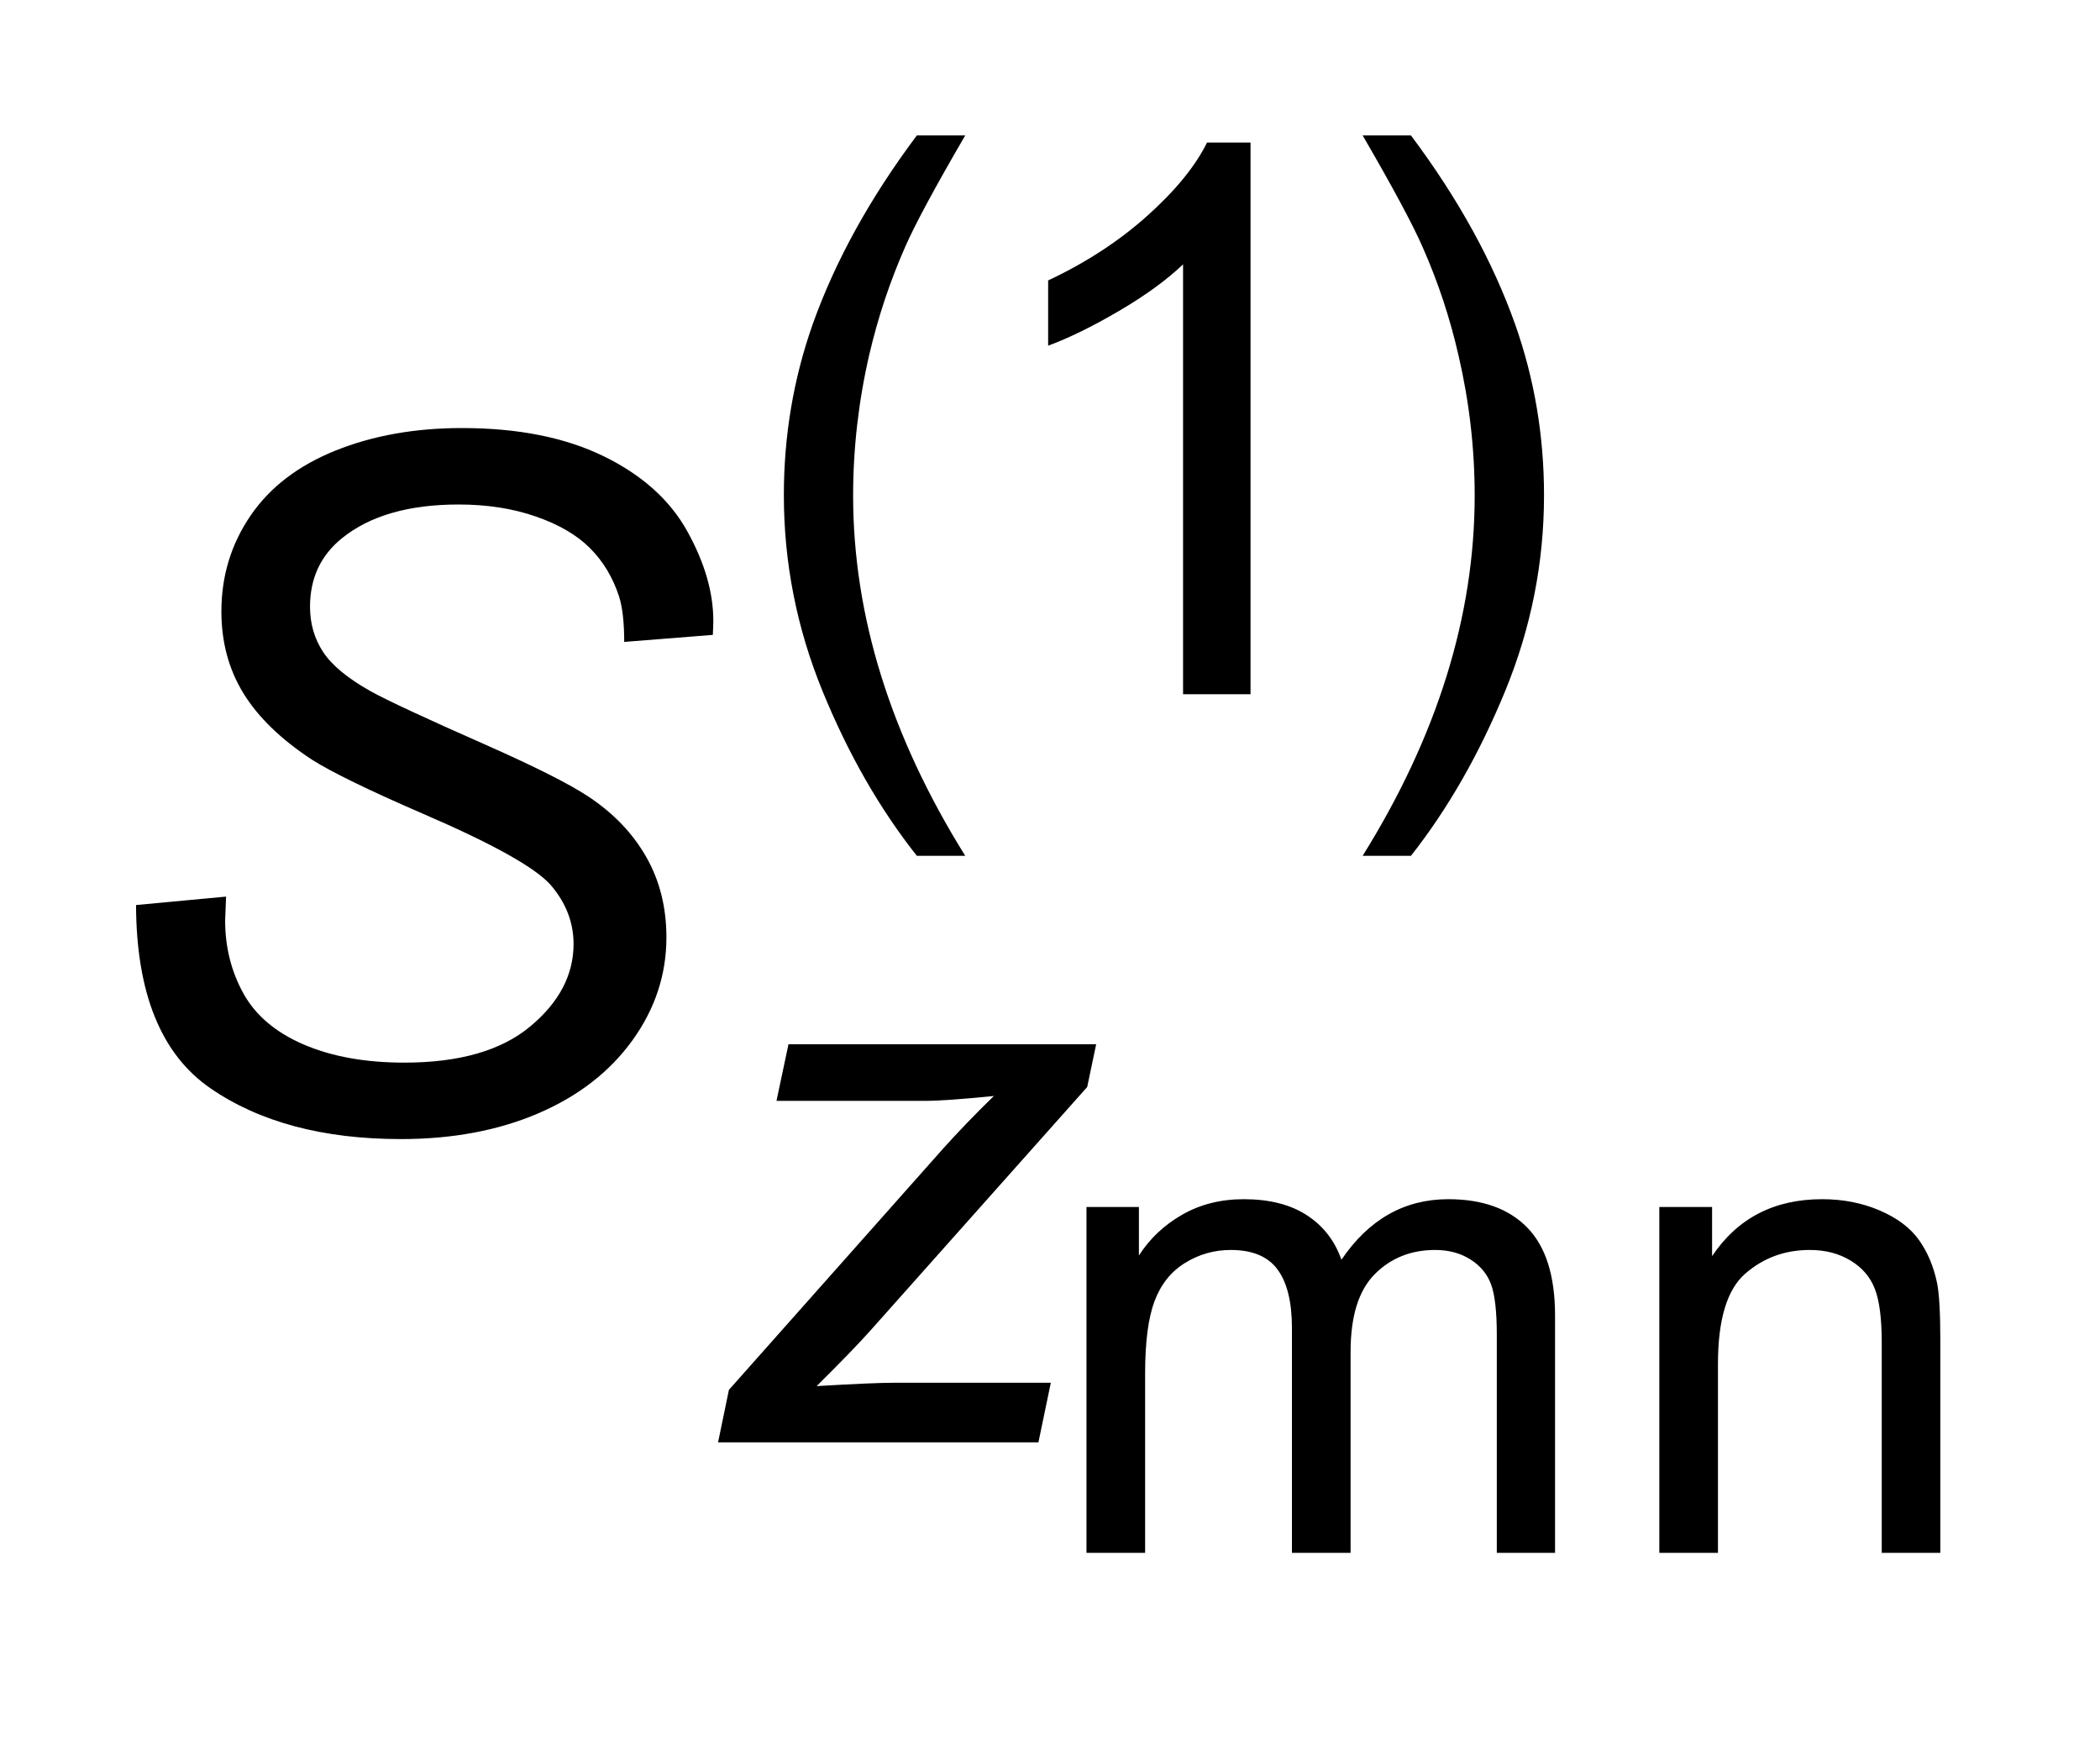
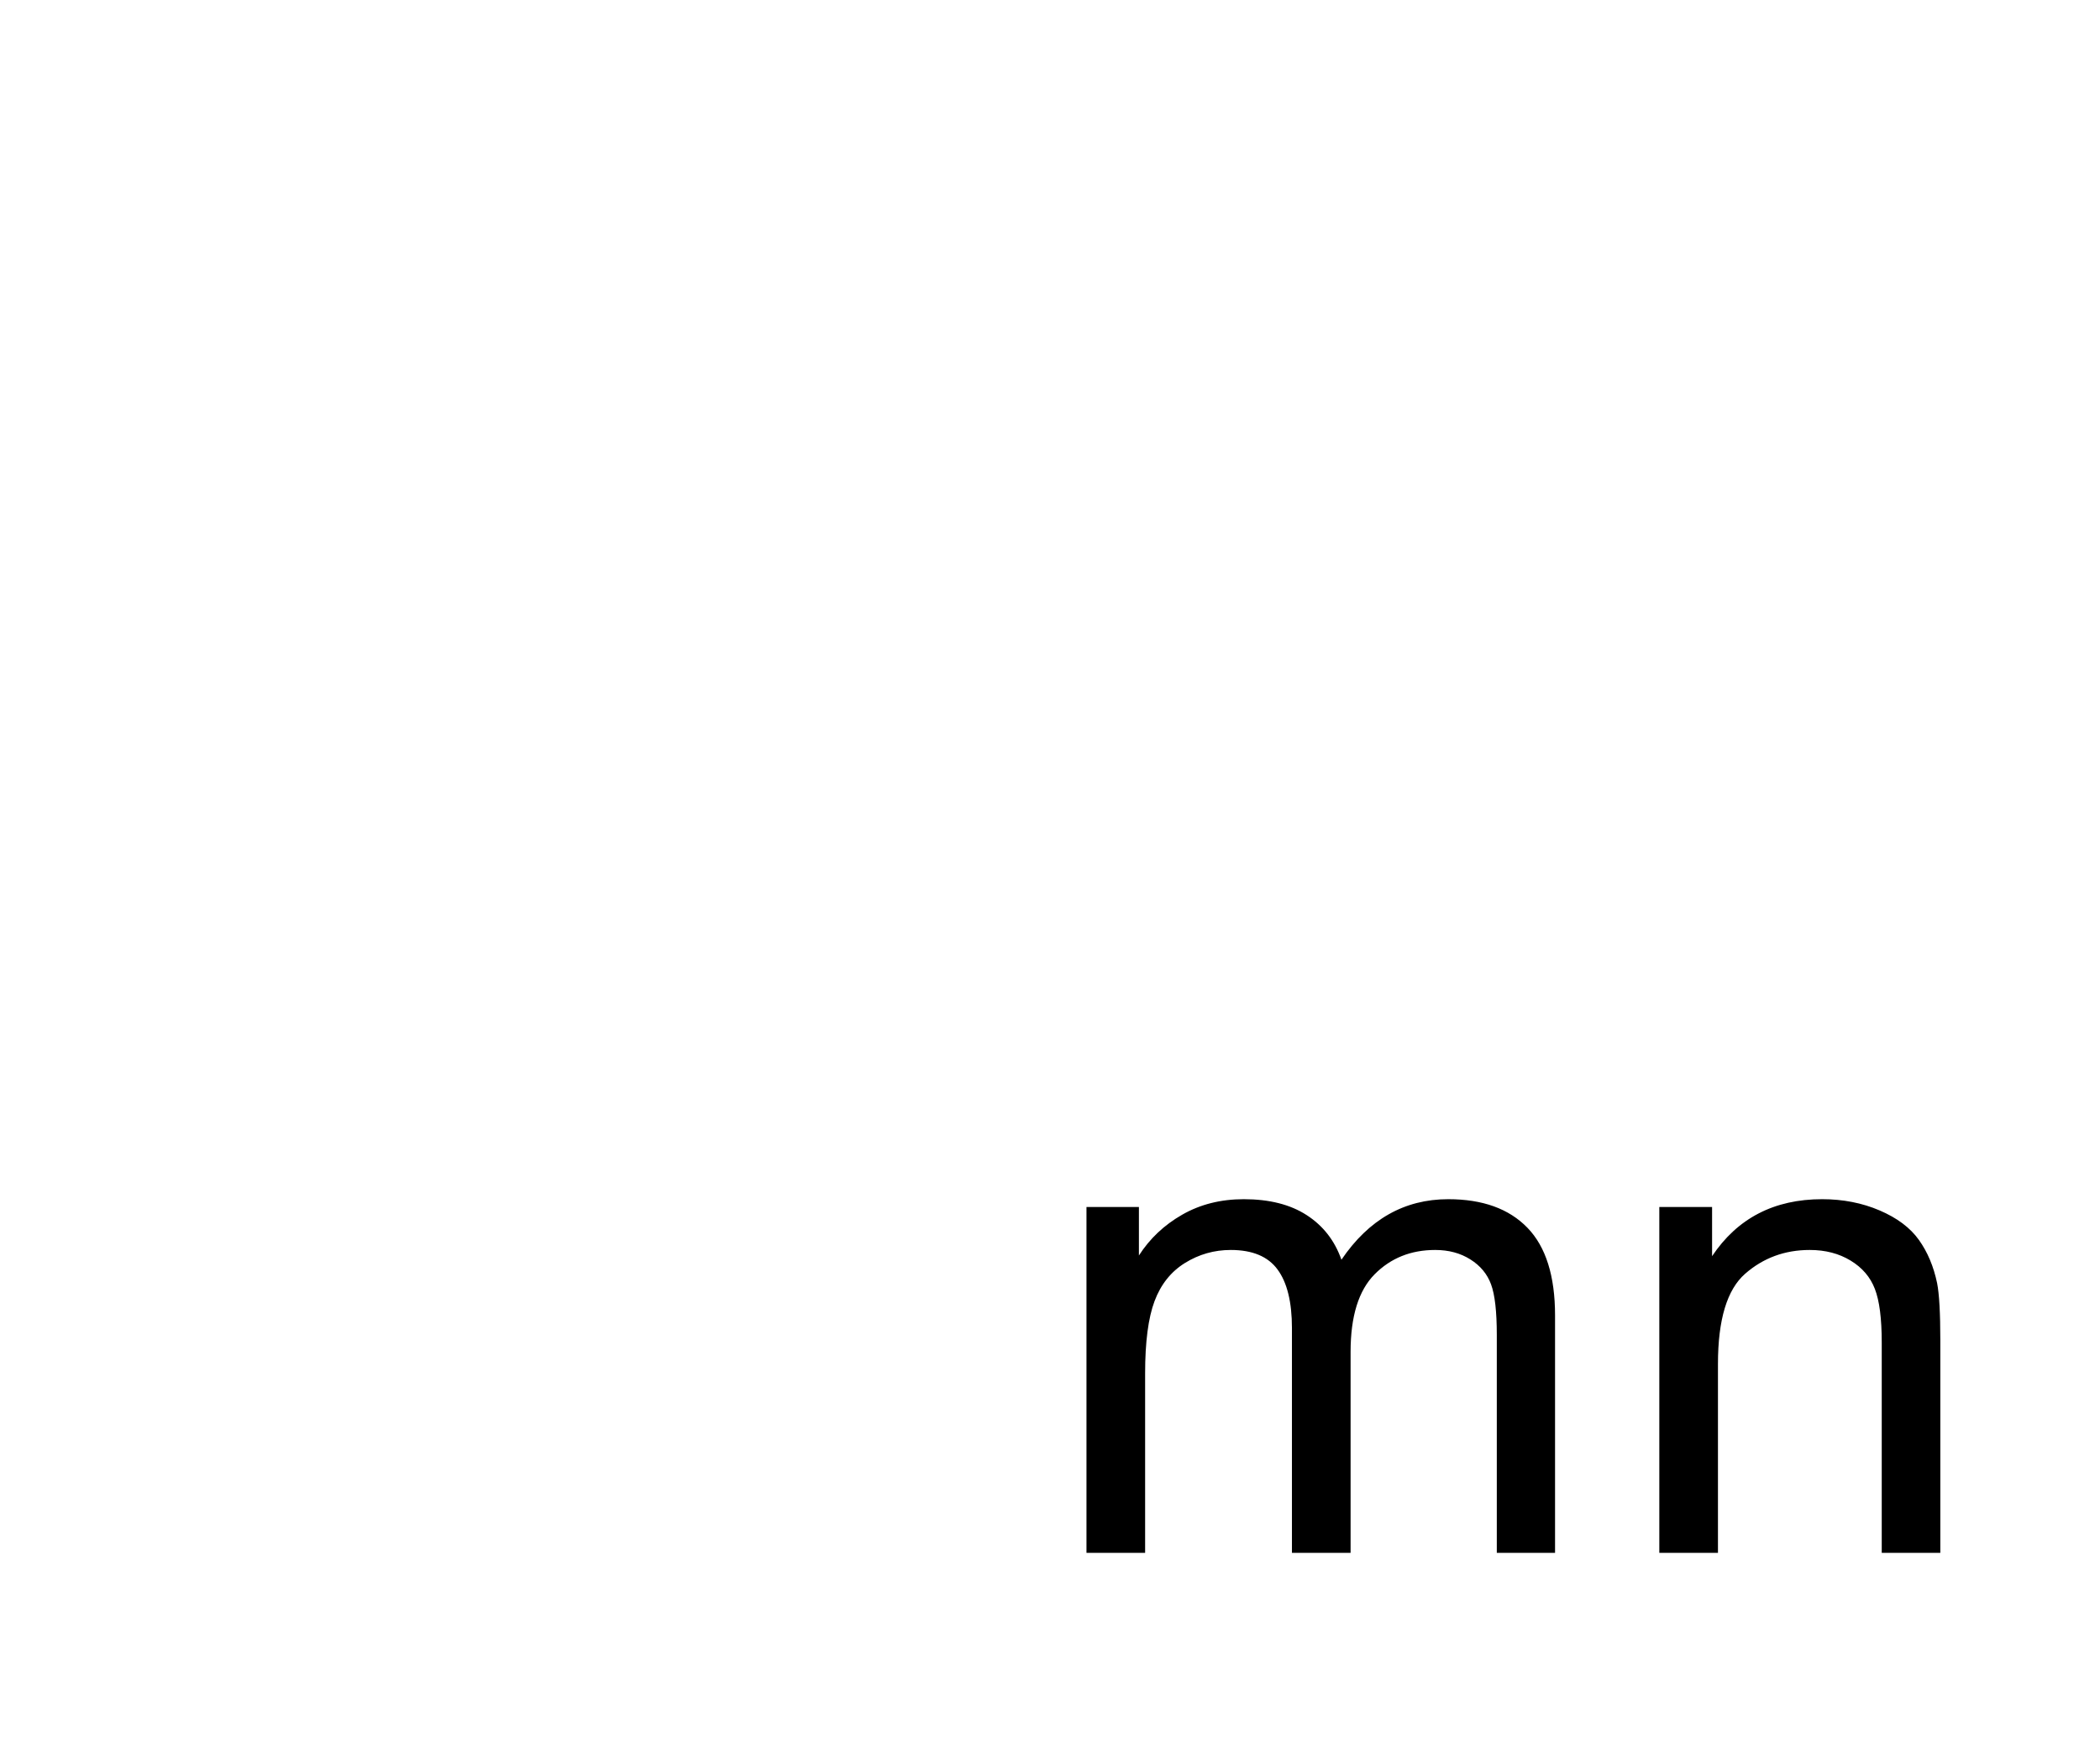
<svg xmlns="http://www.w3.org/2000/svg" stroke-dasharray="none" shape-rendering="auto" font-family="'Dialog'" text-rendering="auto" width="24" fill-opacity="1" color-interpolation="auto" color-rendering="auto" preserveAspectRatio="xMidYMid meet" font-size="12px" viewBox="0 0 24 20" fill="black" stroke="black" image-rendering="auto" stroke-miterlimit="10" stroke-linecap="square" stroke-linejoin="miter" font-style="normal" stroke-width="1" height="20" stroke-dashoffset="0" font-weight="normal" stroke-opacity="1">
  <defs id="genericDefs" />
  <g>
    <defs id="defs1">
      <clipPath clipPathUnits="userSpaceOnUse" id="clipPath1">
        <path d="M1.058 1.776 L16.275 1.776 L16.275 14.173 L1.058 14.173 L1.058 1.776 Z" />
      </clipPath>
      <clipPath clipPathUnits="userSpaceOnUse" id="clipPath2">
-         <path d="M33.801 56.739 L33.801 452.825 L519.964 452.825 L519.964 56.739 Z" />
-       </clipPath>
+         </clipPath>
      <clipPath clipPathUnits="userSpaceOnUse" id="clipPath3">
        <path d="M33.801 95.862 L33.801 491.949 L519.964 491.949 L519.964 95.862 Z" />
      </clipPath>
      <clipPath clipPathUnits="userSpaceOnUse" id="clipPath4">
        <path d="M33.801 75.15 L33.801 471.236 L519.964 471.236 L519.964 75.15 Z" />
      </clipPath>
    </defs>
    <g transform="scale(1.576,1.576) translate(-1.058,-1.776) matrix(0.031,0,0,0.031,0,-1.225)">
      <path d="M288.281 460 L288.281 379.109 L300.547 379.109 L300.547 390.453 Q304.359 384.516 310.672 380.906 Q317 377.281 325.078 377.281 Q334.062 377.281 339.812 381.016 Q345.562 384.734 347.922 391.438 Q357.531 377.281 372.906 377.281 Q384.953 377.281 391.422 383.953 Q397.891 390.609 397.891 404.469 L397.891 460 L384.266 460 L384.266 409.047 Q384.266 400.812 382.922 397.203 Q381.594 393.578 378.094 391.375 Q374.594 389.156 369.859 389.156 Q361.328 389.156 355.688 394.844 Q350.062 400.516 350.062 413 L350.062 460 L336.344 460 L336.344 407.438 Q336.344 398.297 332.984 393.734 Q329.641 389.156 322.031 389.156 Q316.234 389.156 311.312 392.203 Q306.406 395.25 304.203 401.125 Q302 406.984 302 418.031 L302 460 ZM422.281 460 L422.281 379.109 L434.625 379.109 L434.625 390.609 Q443.531 377.281 460.375 377.281 Q467.688 377.281 473.812 379.906 Q479.953 382.531 483 386.797 Q486.047 391.062 487.266 396.922 Q488.016 400.734 488.016 410.266 L488.016 460 L474.312 460 L474.312 410.797 Q474.312 402.406 472.703 398.266 Q471.109 394.109 467.031 391.641 Q462.953 389.156 457.469 389.156 Q448.719 389.156 442.359 394.719 Q436 400.281 436 415.812 L436 460 Z" stroke="none" clip-path="url(#clipPath3)" />
    </g>
    <g transform="matrix(0.049,0,0,0.049,-1.667,-2.798)">
      <path d="M247.859 256.672 Q234.844 240.234 225.844 218.219 Q216.844 196.188 216.844 172.594 Q216.844 151.781 223.562 132.734 Q231.438 110.625 247.859 88.688 L259.141 88.688 Q248.562 106.859 245.156 114.641 Q239.828 126.703 236.766 139.812 Q233 156.156 233 172.672 Q233 214.719 259.141 256.672 L247.859 256.672 ZM325.688 219 L309.953 219 L309.953 118.75 Q304.281 124.172 295.047 129.594 Q285.828 135 278.484 137.719 L278.484 122.5 Q291.688 116.297 301.562 107.469 Q311.438 98.641 315.547 90.344 L325.688 90.344 L325.688 219 ZM363.109 256.672 L351.844 256.672 Q377.969 214.719 377.969 172.672 Q377.969 156.25 374.219 140.078 Q371.234 126.969 365.906 114.906 Q362.5 107.031 351.844 88.688 L363.109 88.688 Q379.547 110.625 387.406 132.734 Q394.141 151.781 394.141 172.594 Q394.141 196.188 385.094 218.219 Q376.047 240.234 363.109 256.672 Z" stroke="none" clip-path="url(#clipPath2)" />
    </g>
    <g transform="matrix(0.049,0,0,0.049,-1.667,-3.707)">
-       <path d="M201.5 412 L204.031 399.766 L253.938 343.562 Q259.266 337.625 265.828 331.234 Q254.547 332.375 249.656 332.375 L215.125 332.375 L217.922 319.172 L289.688 319.172 L287.594 329.141 L237.25 385.688 Q232.969 390.5 224.484 398.891 Q237.688 398.109 242.578 398.109 L279.109 398.109 L276.219 412 Z" stroke="none" clip-path="url(#clipPath4)" />
-     </g>
+       </g>
    <g transform="matrix(0.049,0,0,0.049,-1.667,-2.798)">
      <path d="M65.75 268.156 L86.75 266.188 L86.531 271.766 Q86.531 281.062 90.797 288.781 Q95.062 296.484 104.906 300.703 Q114.75 304.906 128.312 304.906 Q147.562 304.906 157.672 296.484 Q167.797 288.062 167.797 277.234 Q167.797 269.688 162.438 263.453 Q156.969 257.328 132.578 246.828 Q113.656 238.625 106.766 234.25 Q95.938 227.141 90.797 218.781 Q85.656 210.406 85.656 199.688 Q85.656 187.328 92.438 177.375 Q99.219 167.422 112.281 162.172 Q125.359 156.922 141.766 156.922 Q161.344 156.922 174.797 163.484 Q188.25 170.047 194.312 180.984 Q200.391 191.922 200.391 201.875 Q200.391 202.859 200.281 205.156 L179.609 206.797 Q179.609 200.016 178.406 196.188 Q176.219 189.516 171.625 184.922 Q167.031 180.328 158.984 177.547 Q150.953 174.75 141 174.75 Q123.5 174.75 113.766 182.625 Q106.328 188.641 106.328 198.594 Q106.328 204.5 109.391 209.156 Q112.453 213.797 120.438 218.281 Q126.125 221.453 147.453 230.859 Q164.734 238.516 171.297 242.891 Q180.047 248.688 184.75 256.953 Q189.453 265.203 189.453 275.703 Q189.453 288.719 181.516 299.719 Q173.594 310.703 159.594 316.719 Q145.594 322.734 127.547 322.734 Q100.312 322.734 83.078 310.875 Q65.859 299 65.75 268.156 Z" stroke="none" clip-path="url(#clipPath2)" />
    </g>
  </g>
</svg>